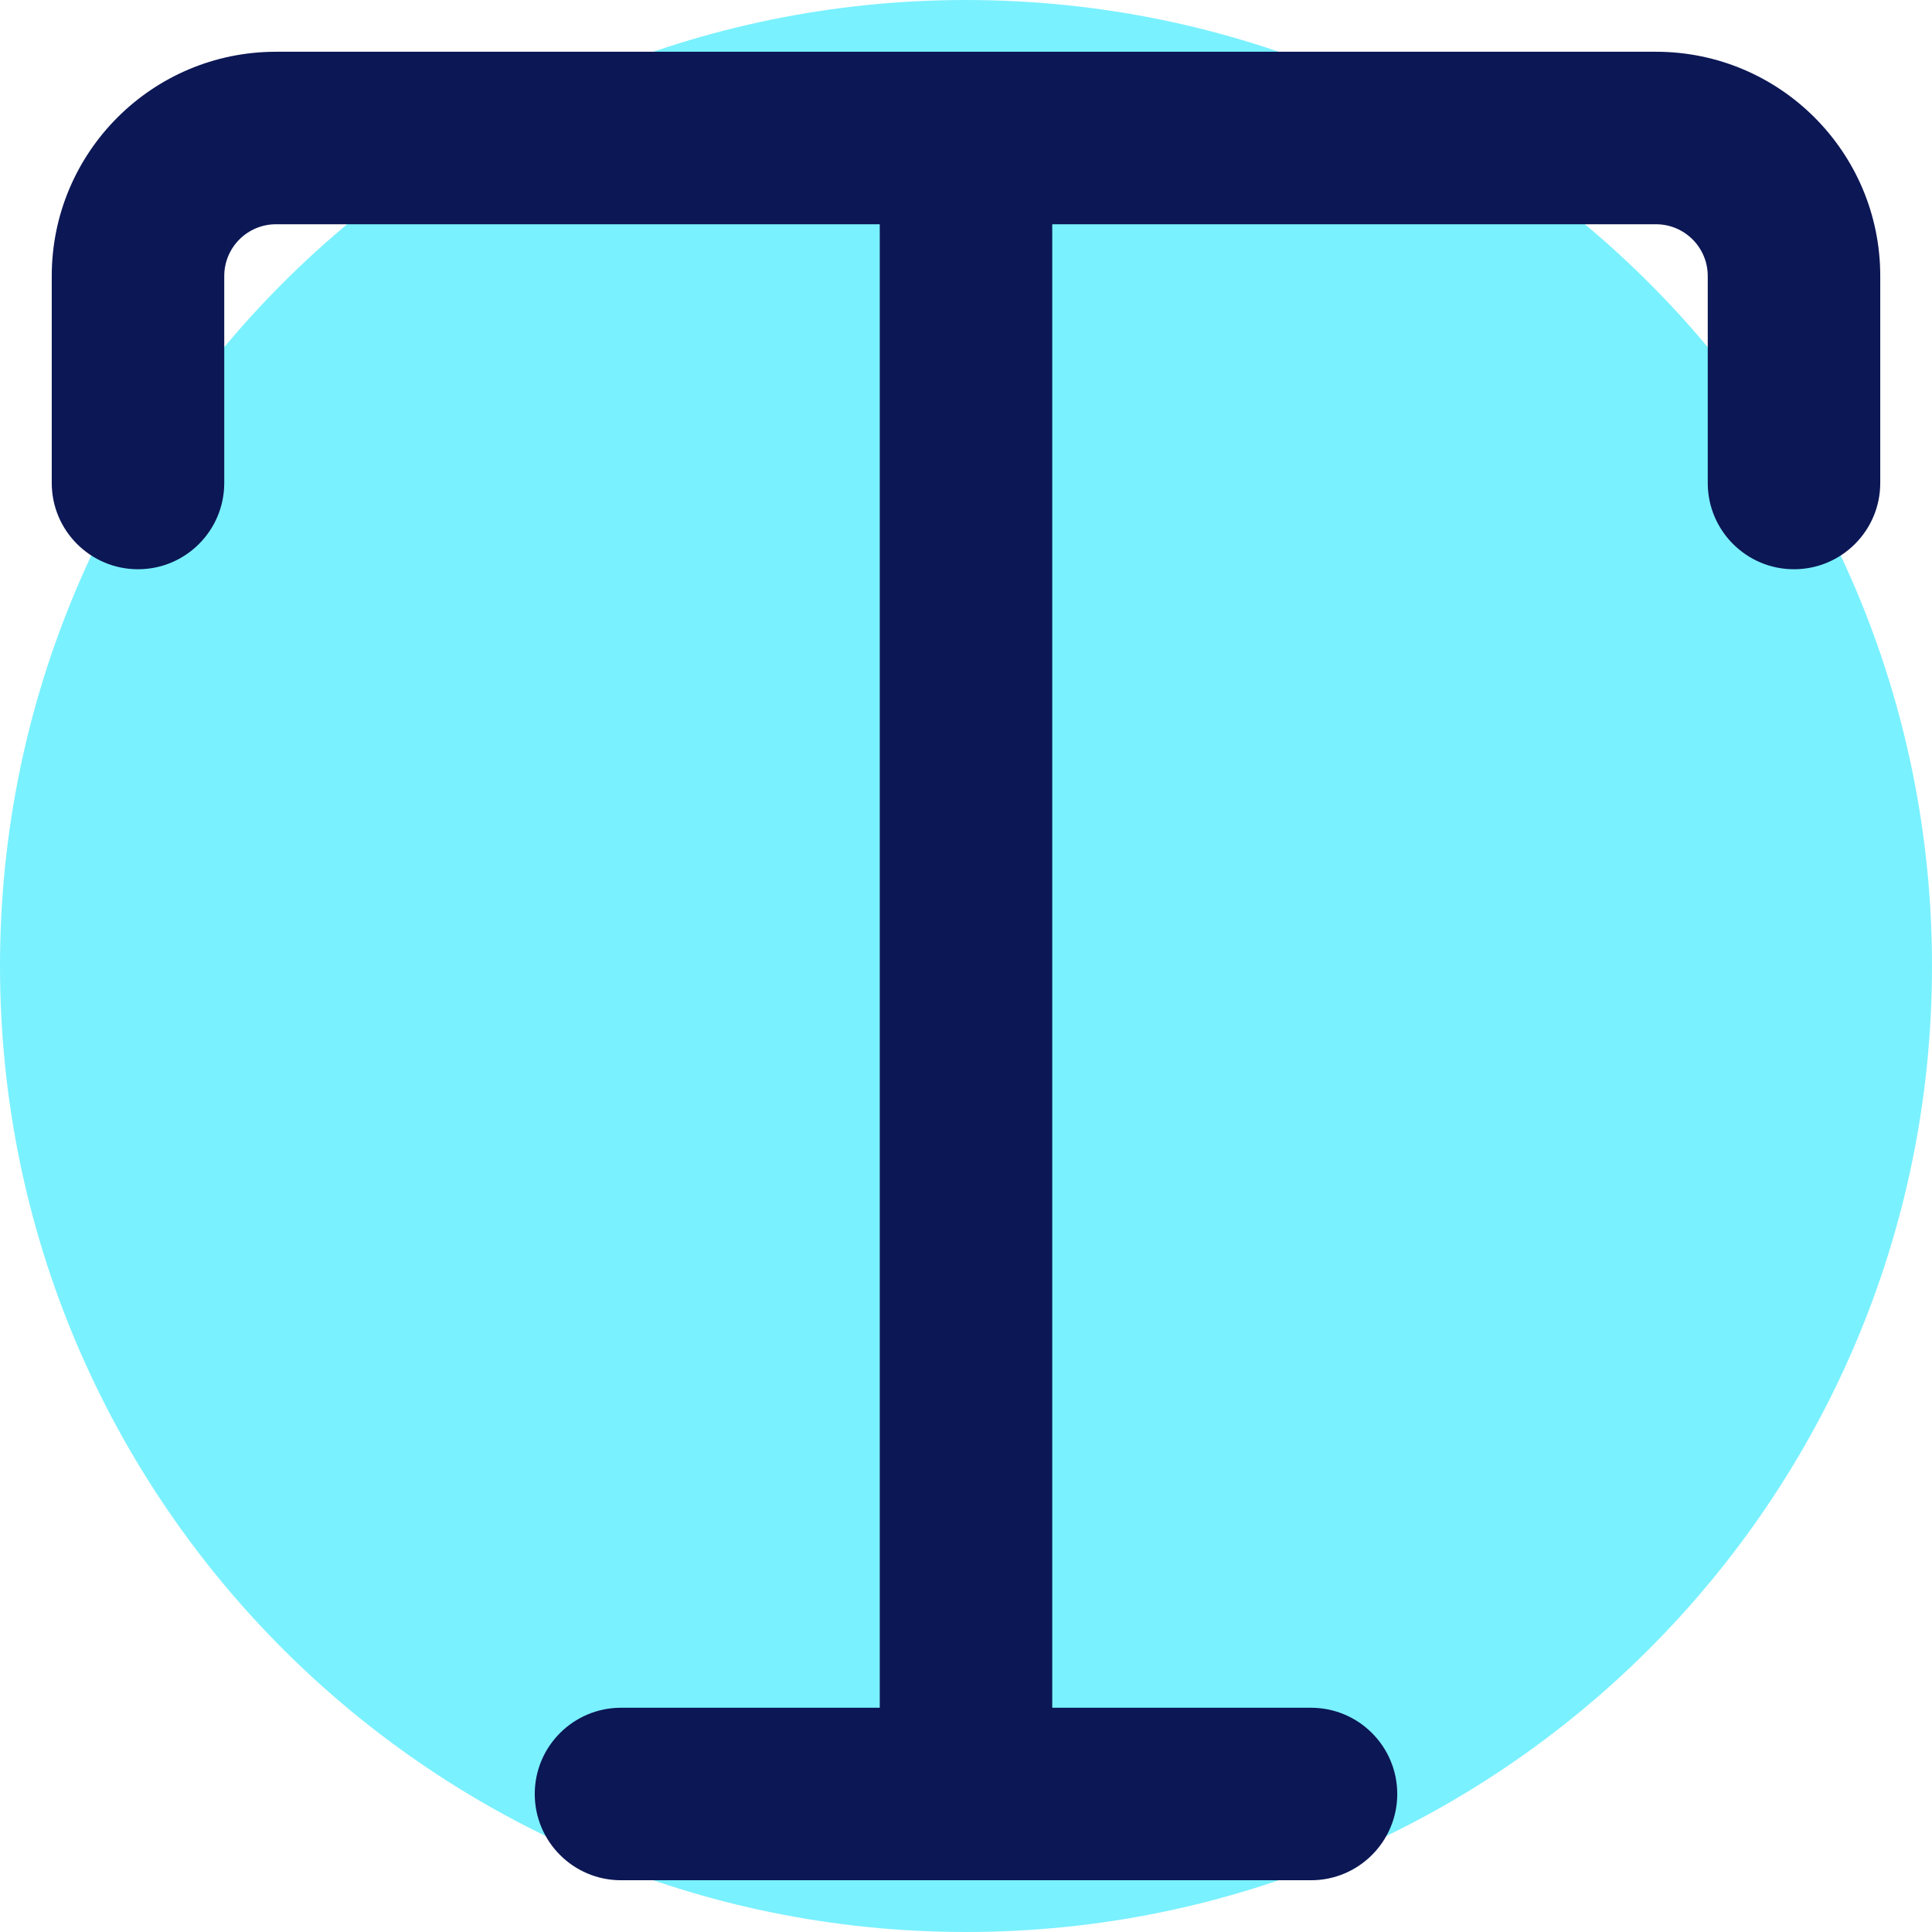
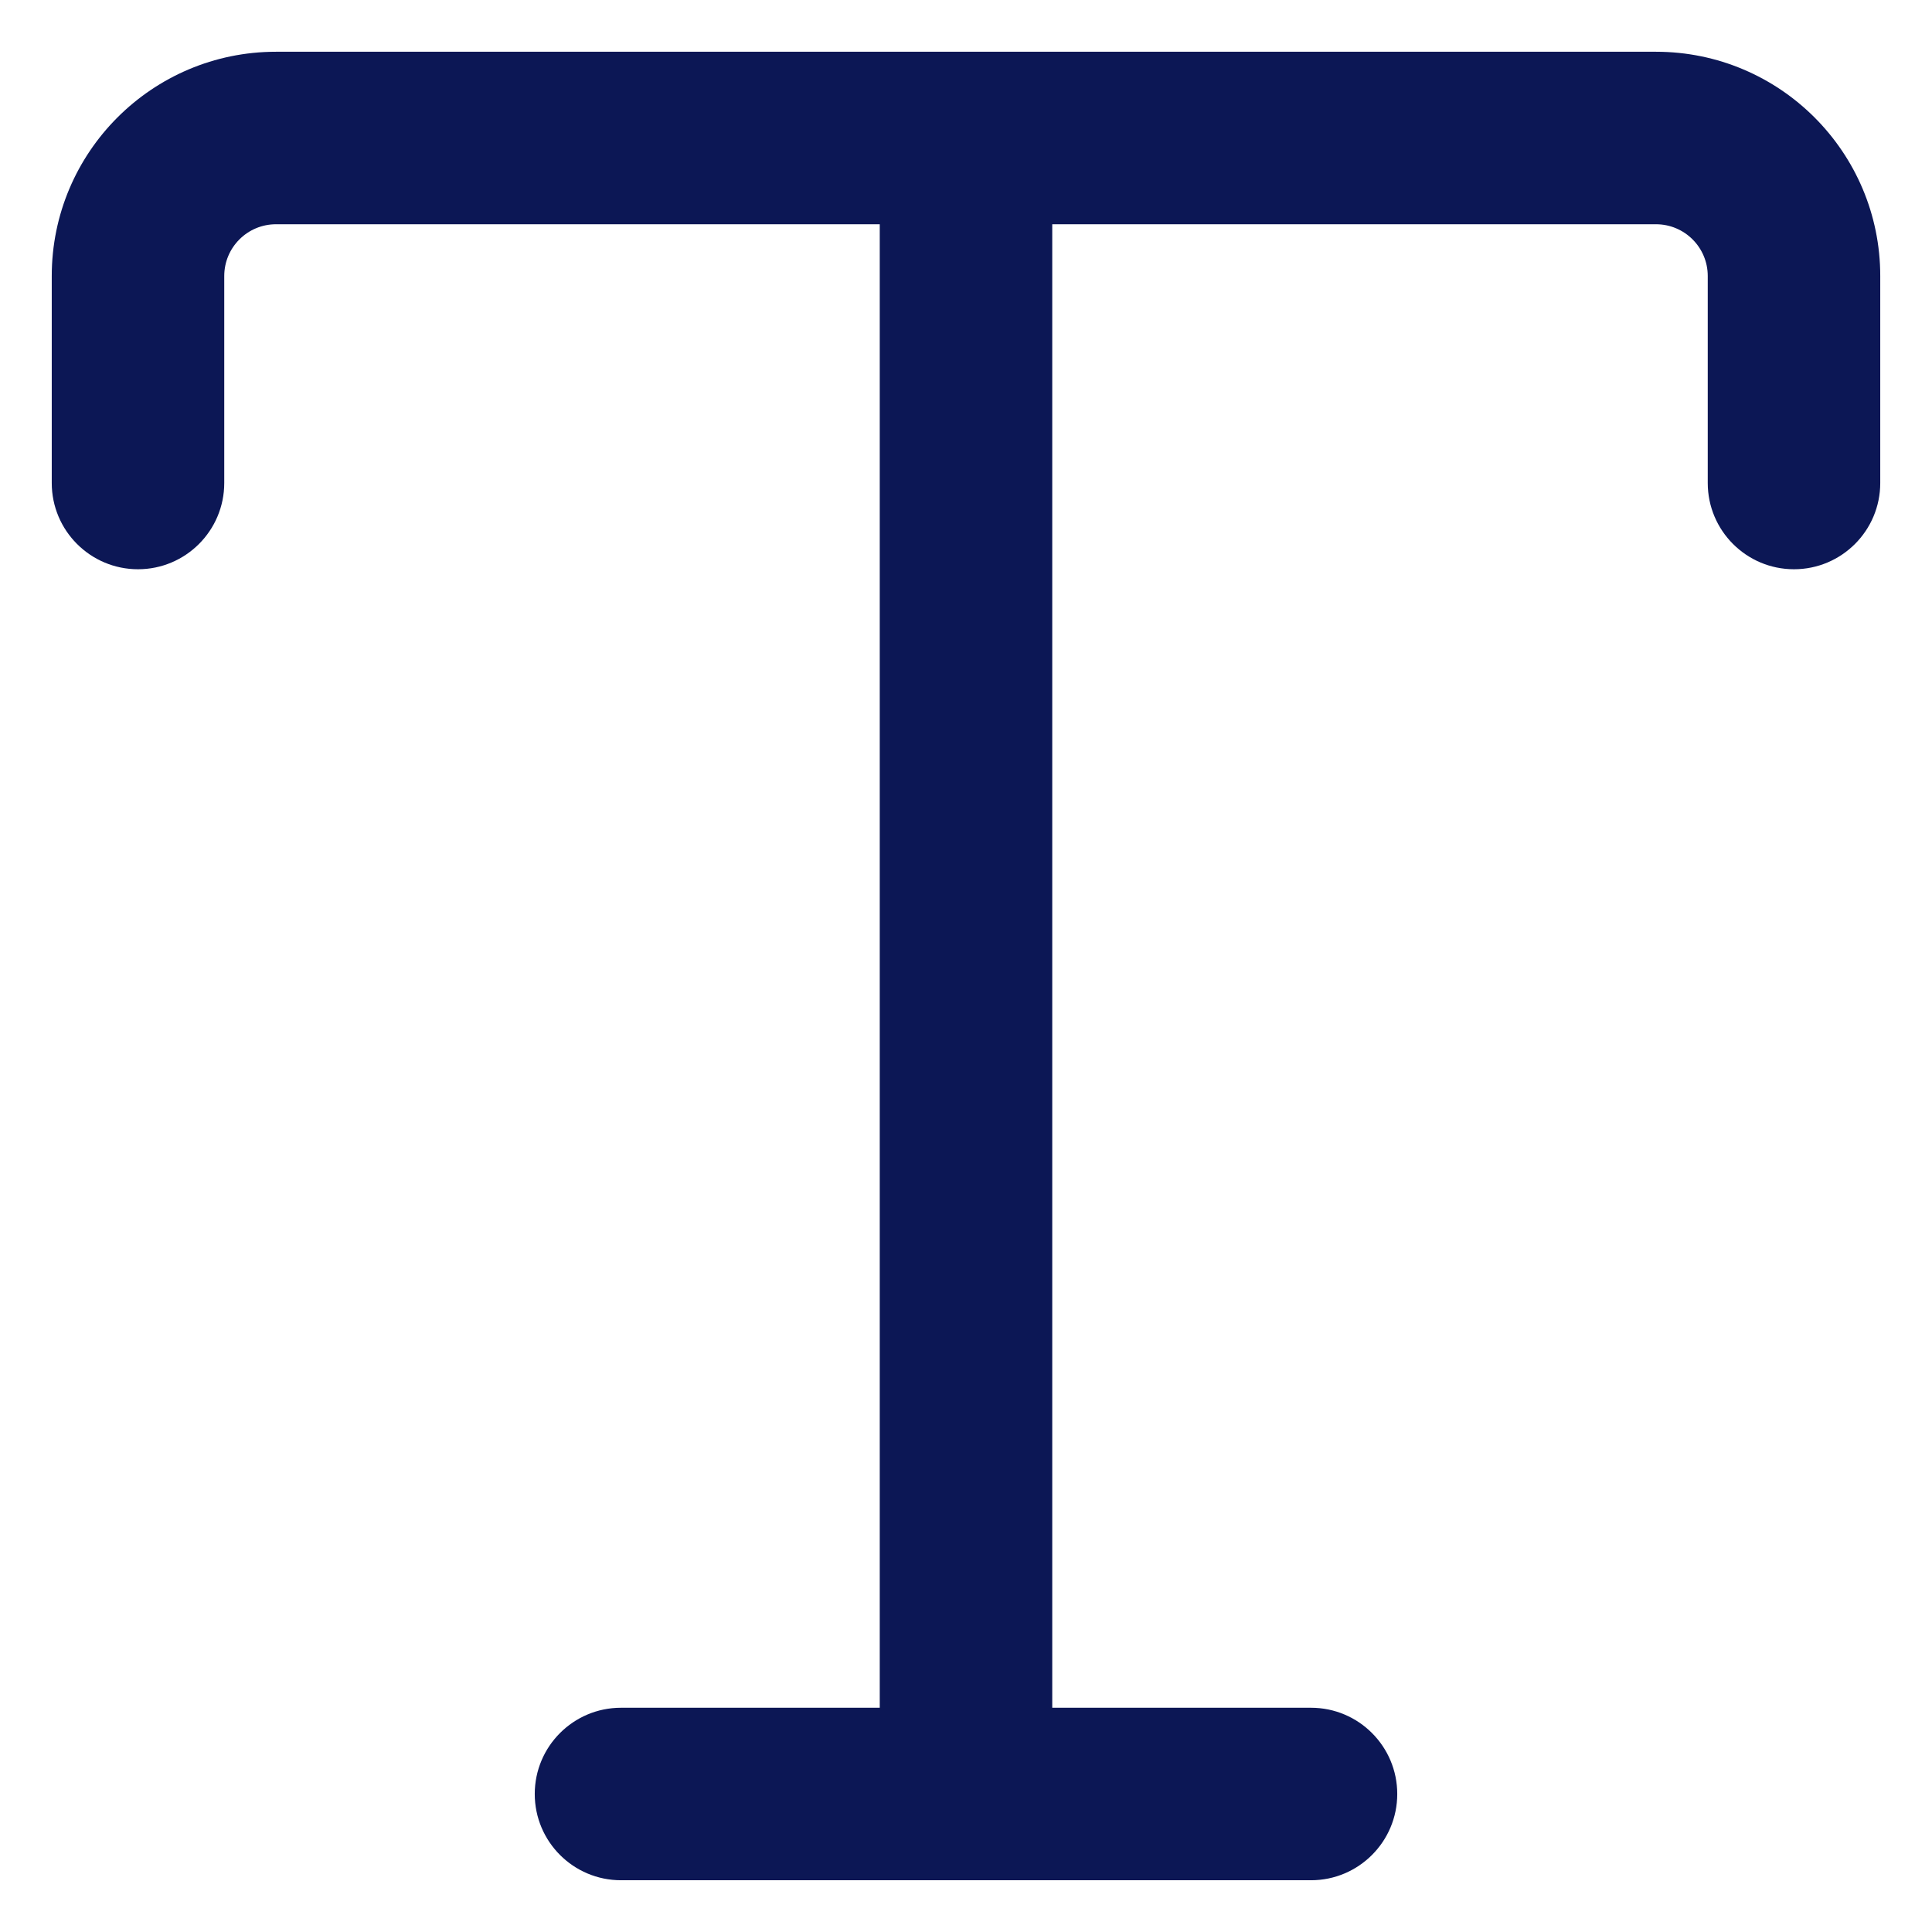
<svg xmlns="http://www.w3.org/2000/svg" fill="none" viewBox="0 0 14 14" id="Text-Style--Streamline-Core" height="14" width="14">
  <desc> Text Style Streamline Icon: https://streamlinehq.com </desc>
  <g id="text-style--text-style-formatting-format">
-     <path id="Vector" fill="#7af1ff" d="M7 14c-3.866 0 -7 -3.134 -7 -7 0 -3.866 3.134 -7 7 -7 3.866 0 7 3.134 7 7 0 3.866 -3.134 7 -7 7Z" stroke-width="1" />
    <path id="Union" fill="#0c1755" fill-rule="evenodd" d="M1.625 2c0 -0.207 0.168 -0.375 0.375 -0.375h4.375v10.75H4.5c-0.345 0 -0.625 0.28 -0.625 0.625s0.28 0.625 0.625 0.625h5c0.345 0 0.625 -0.28 0.625 -0.625s-0.28 -0.625 -0.625 -0.625H7.625V1.625H12c0.207 0 0.375 0.168 0.375 0.375v1.5c0 0.345 0.28 0.625 0.625 0.625s0.625 -0.28 0.625 -0.625V2c0 -0.897 -0.728 -1.625 -1.625 -1.625H2C1.103 0.375 0.375 1.103 0.375 2v1.5c0 0.345 0.28 0.625 0.625 0.625 0.345 0 0.625 -0.28 0.625 -0.625V2Z" clip-rule="evenodd" stroke-width="1" />
  </g>
</svg>